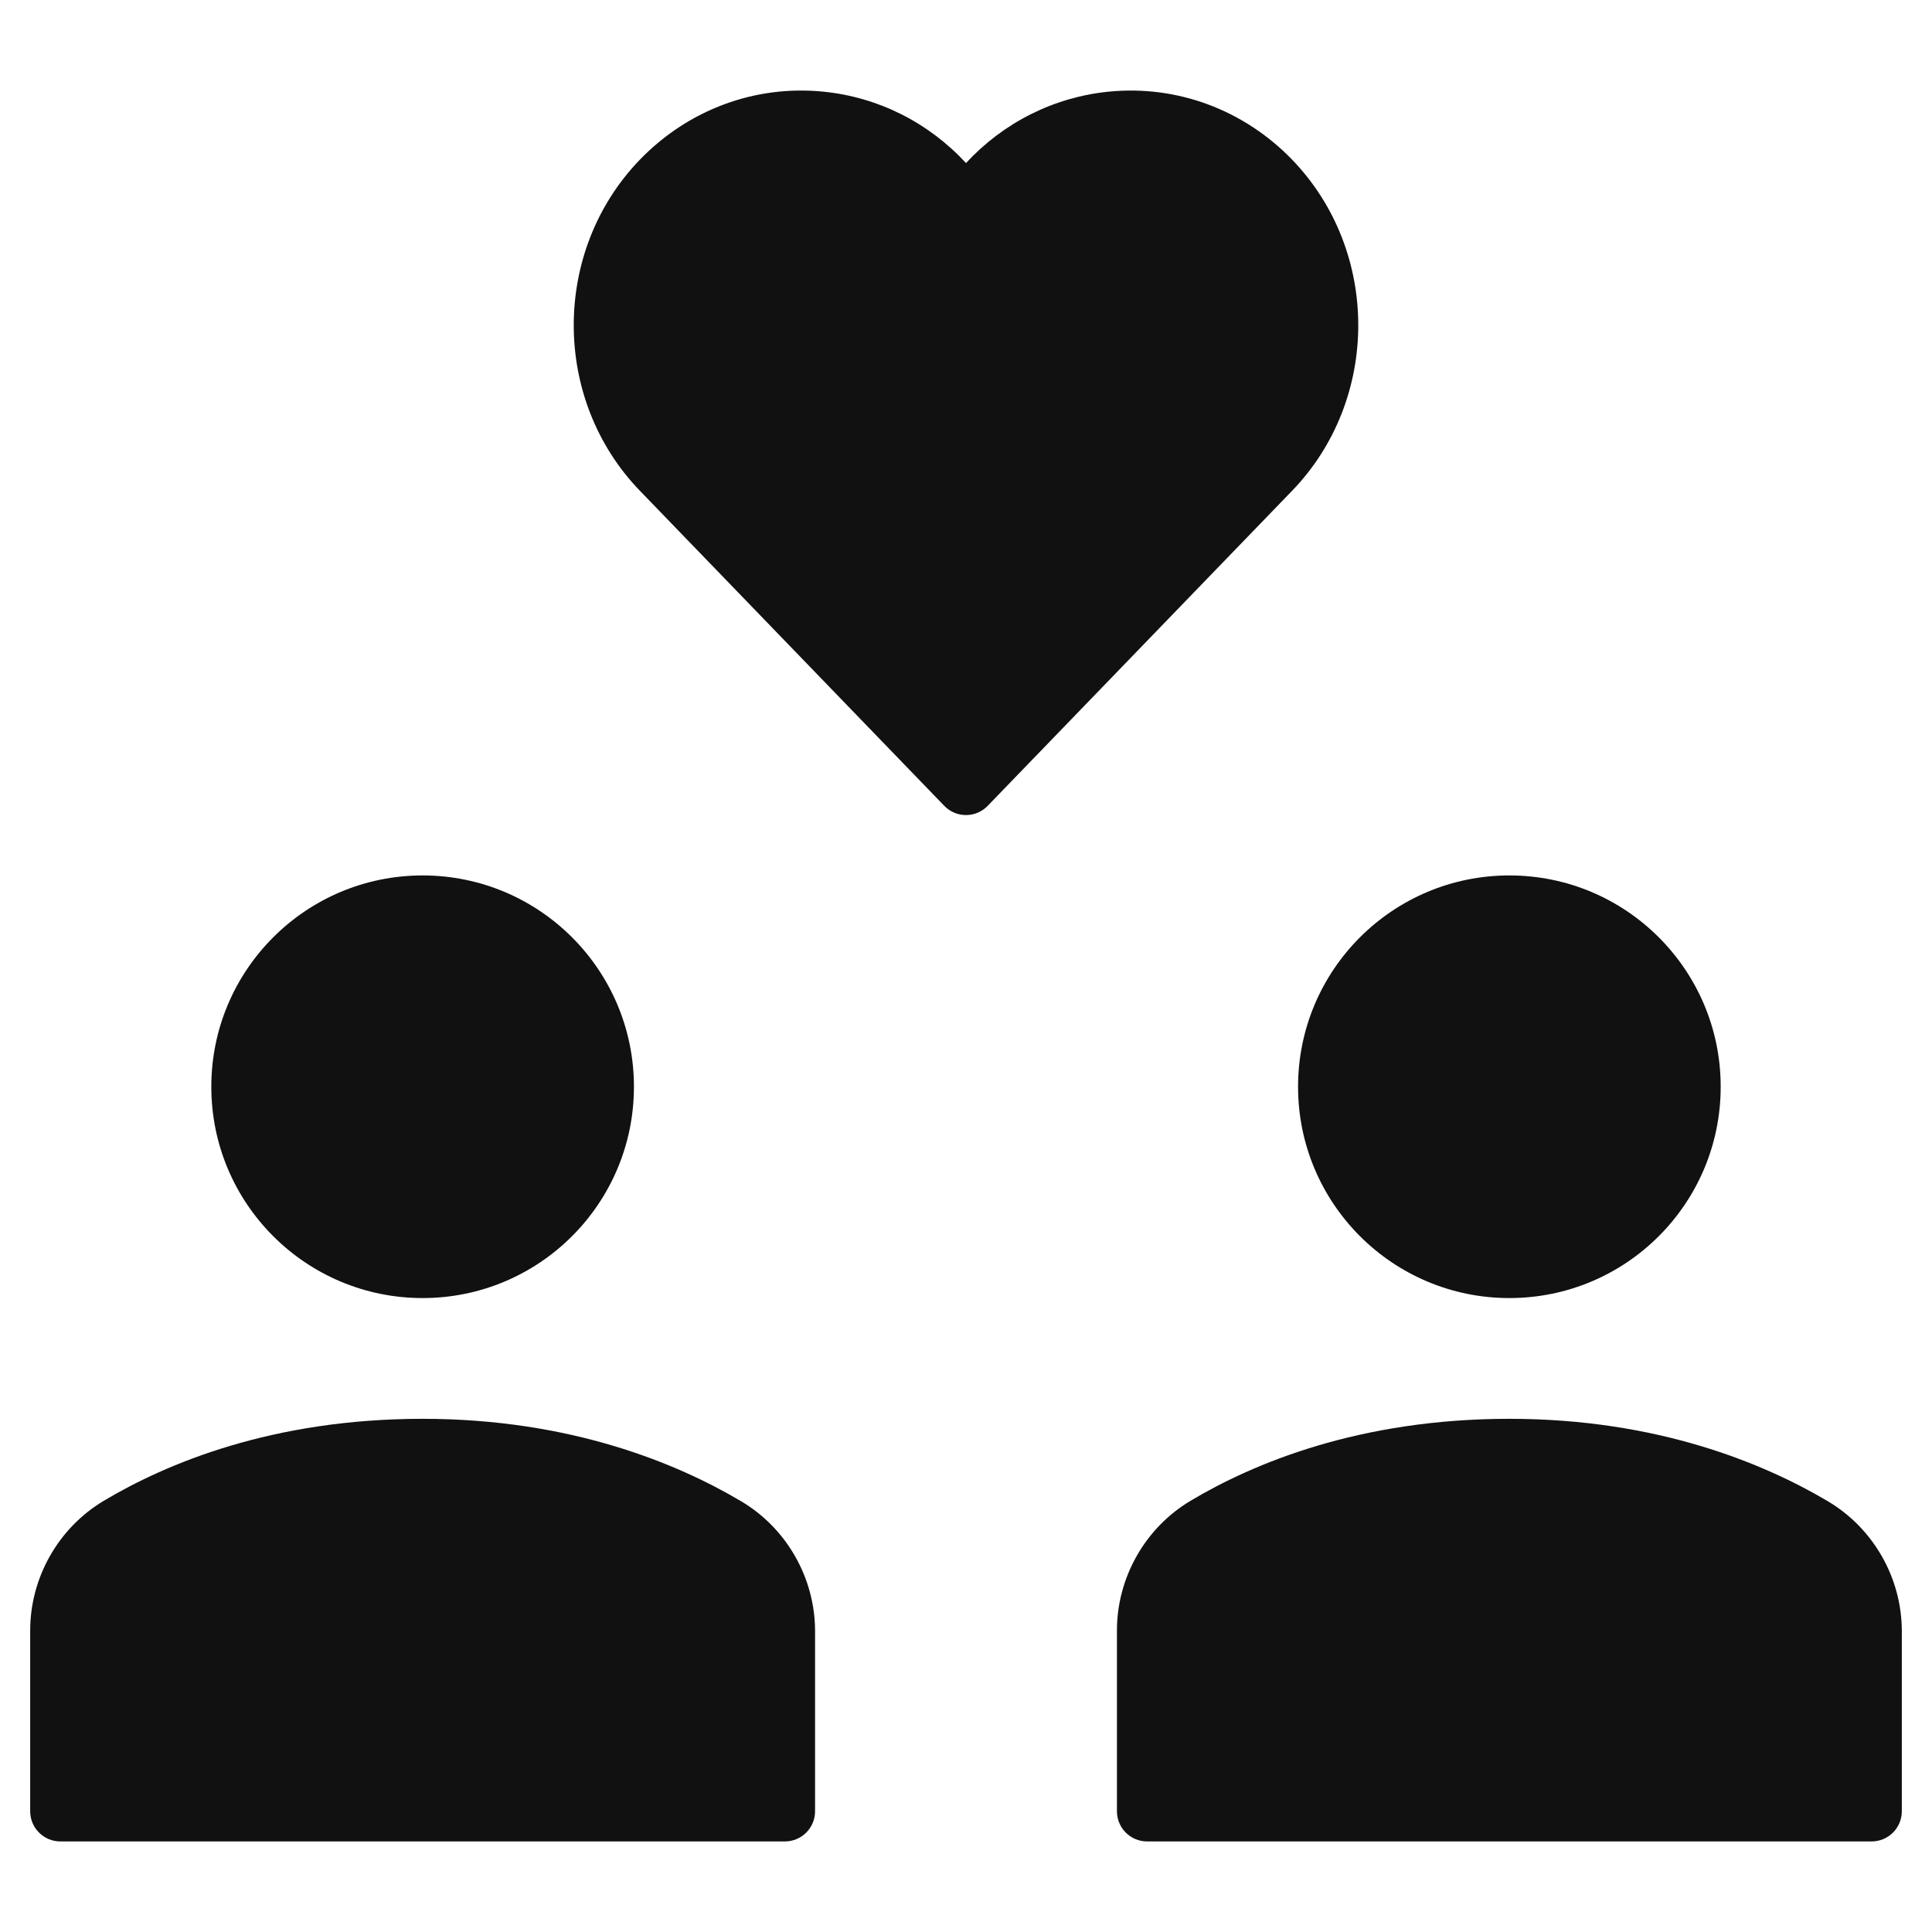
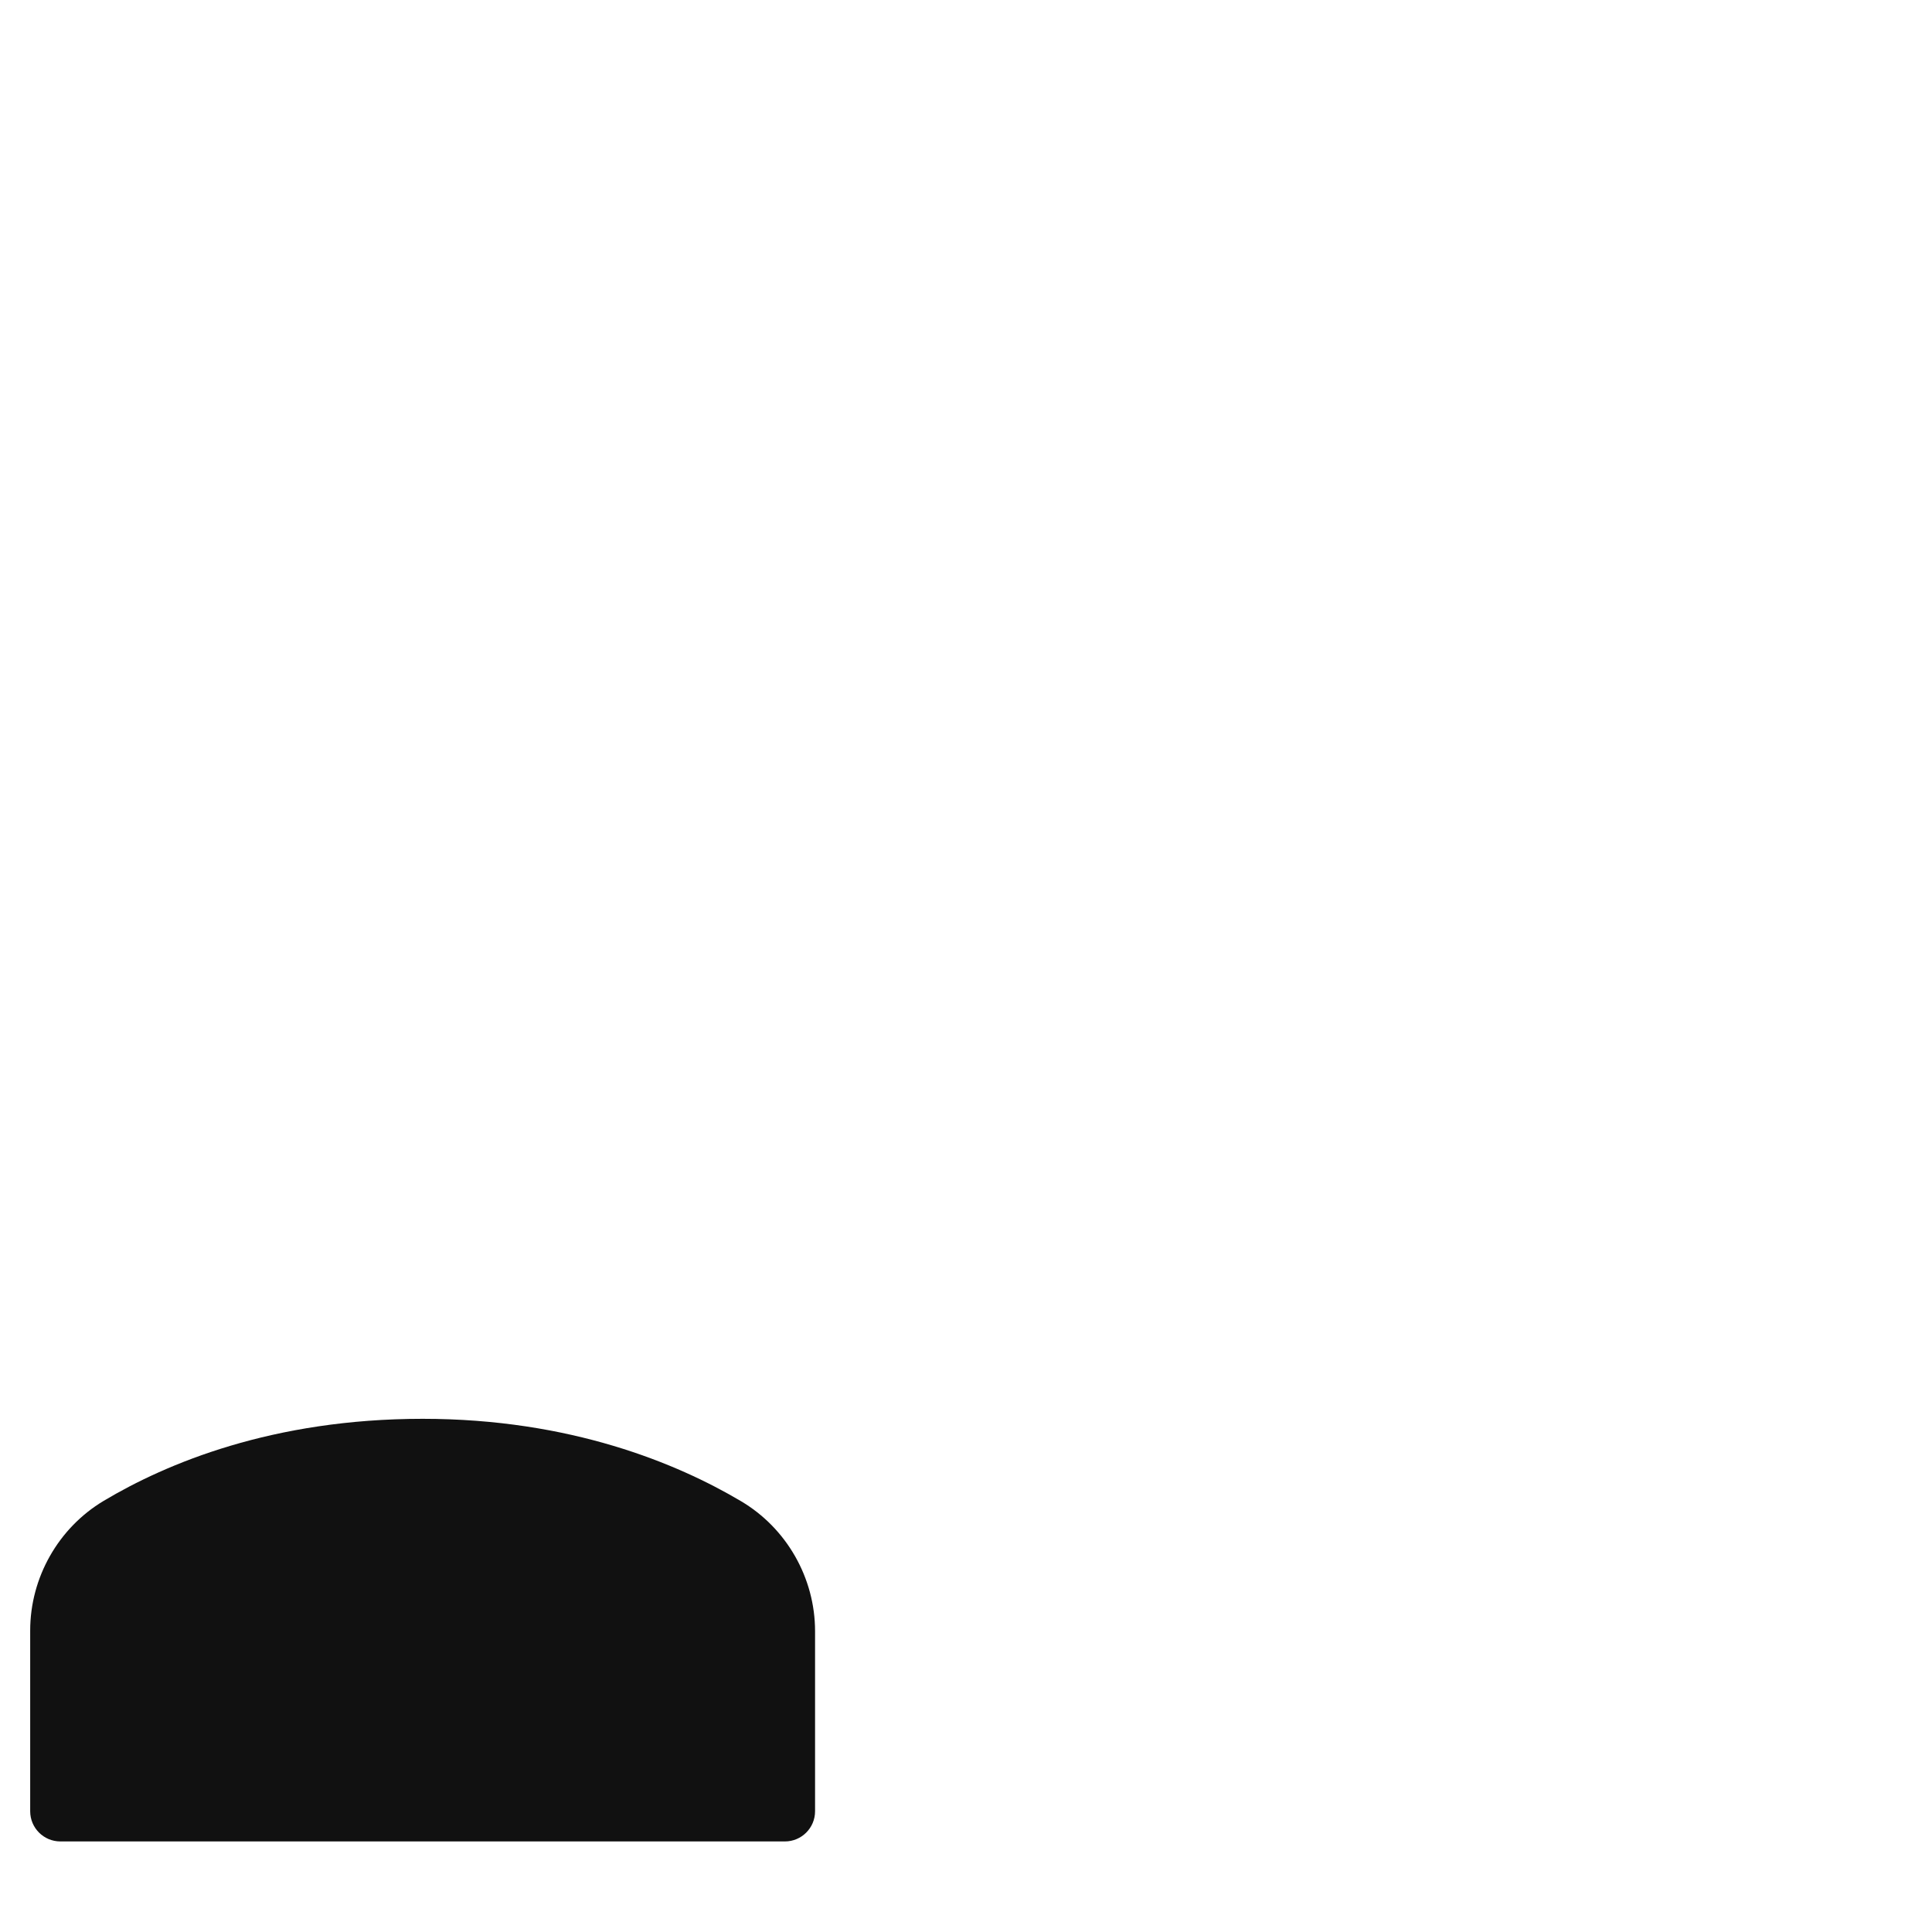
<svg xmlns="http://www.w3.org/2000/svg" viewBox="0 0 64 64" width="64" height="64">
  <g class="nc-icon-wrapper" stroke="none" fill="#111111">
-     <path data-color="color-2" d="M42.802,5.288c-1.601-1.655-3.815-2.476-6.072-2.252C34.905,3.218,33.24,4.062,32,5.401 c-1.239-1.34-2.905-2.184-4.729-2.365c-2.256-0.226-4.473,0.597-6.073,2.252c-2.923,3.025-2.923,7.946,0,10.97L31.28,26.694 C31.468,26.89,31.728,27,31.999,27c0.271,0,0.531-0.11,0.719-0.305l10.084-10.437C45.725,13.234,45.725,8.313,42.802,5.288z" />
-     <circle fill="#111111" cx="50" cy="36" r="7" />
-     <circle fill="#111111" cx="14" cy="36" r="7" />
    <path fill="#111111" d="M24.542,49.726C22.441,48.482,18.907,47,14,47c-4.972,0-8.489,1.478-10.564,2.717 C1.934,50.613,1,52.26,1,54.014V60c0,0.553,0.448,1,1,1h24c0.552,0,1-0.447,1-1v-5.965C27,52.273,26.058,50.621,24.542,49.726z" />
-     <path fill="#111111" d="M60.542,49.726C58.441,48.482,54.907,47,50,47c-4.972,0-8.489,1.478-10.564,2.717 C37.934,50.613,37,52.26,37,54.014V60c0,0.553,0.448,1,1,1h24c0.552,0,1-0.447,1-1v-5.965C63,52.273,62.058,50.621,60.542,49.726z" />
  </g>
</svg>